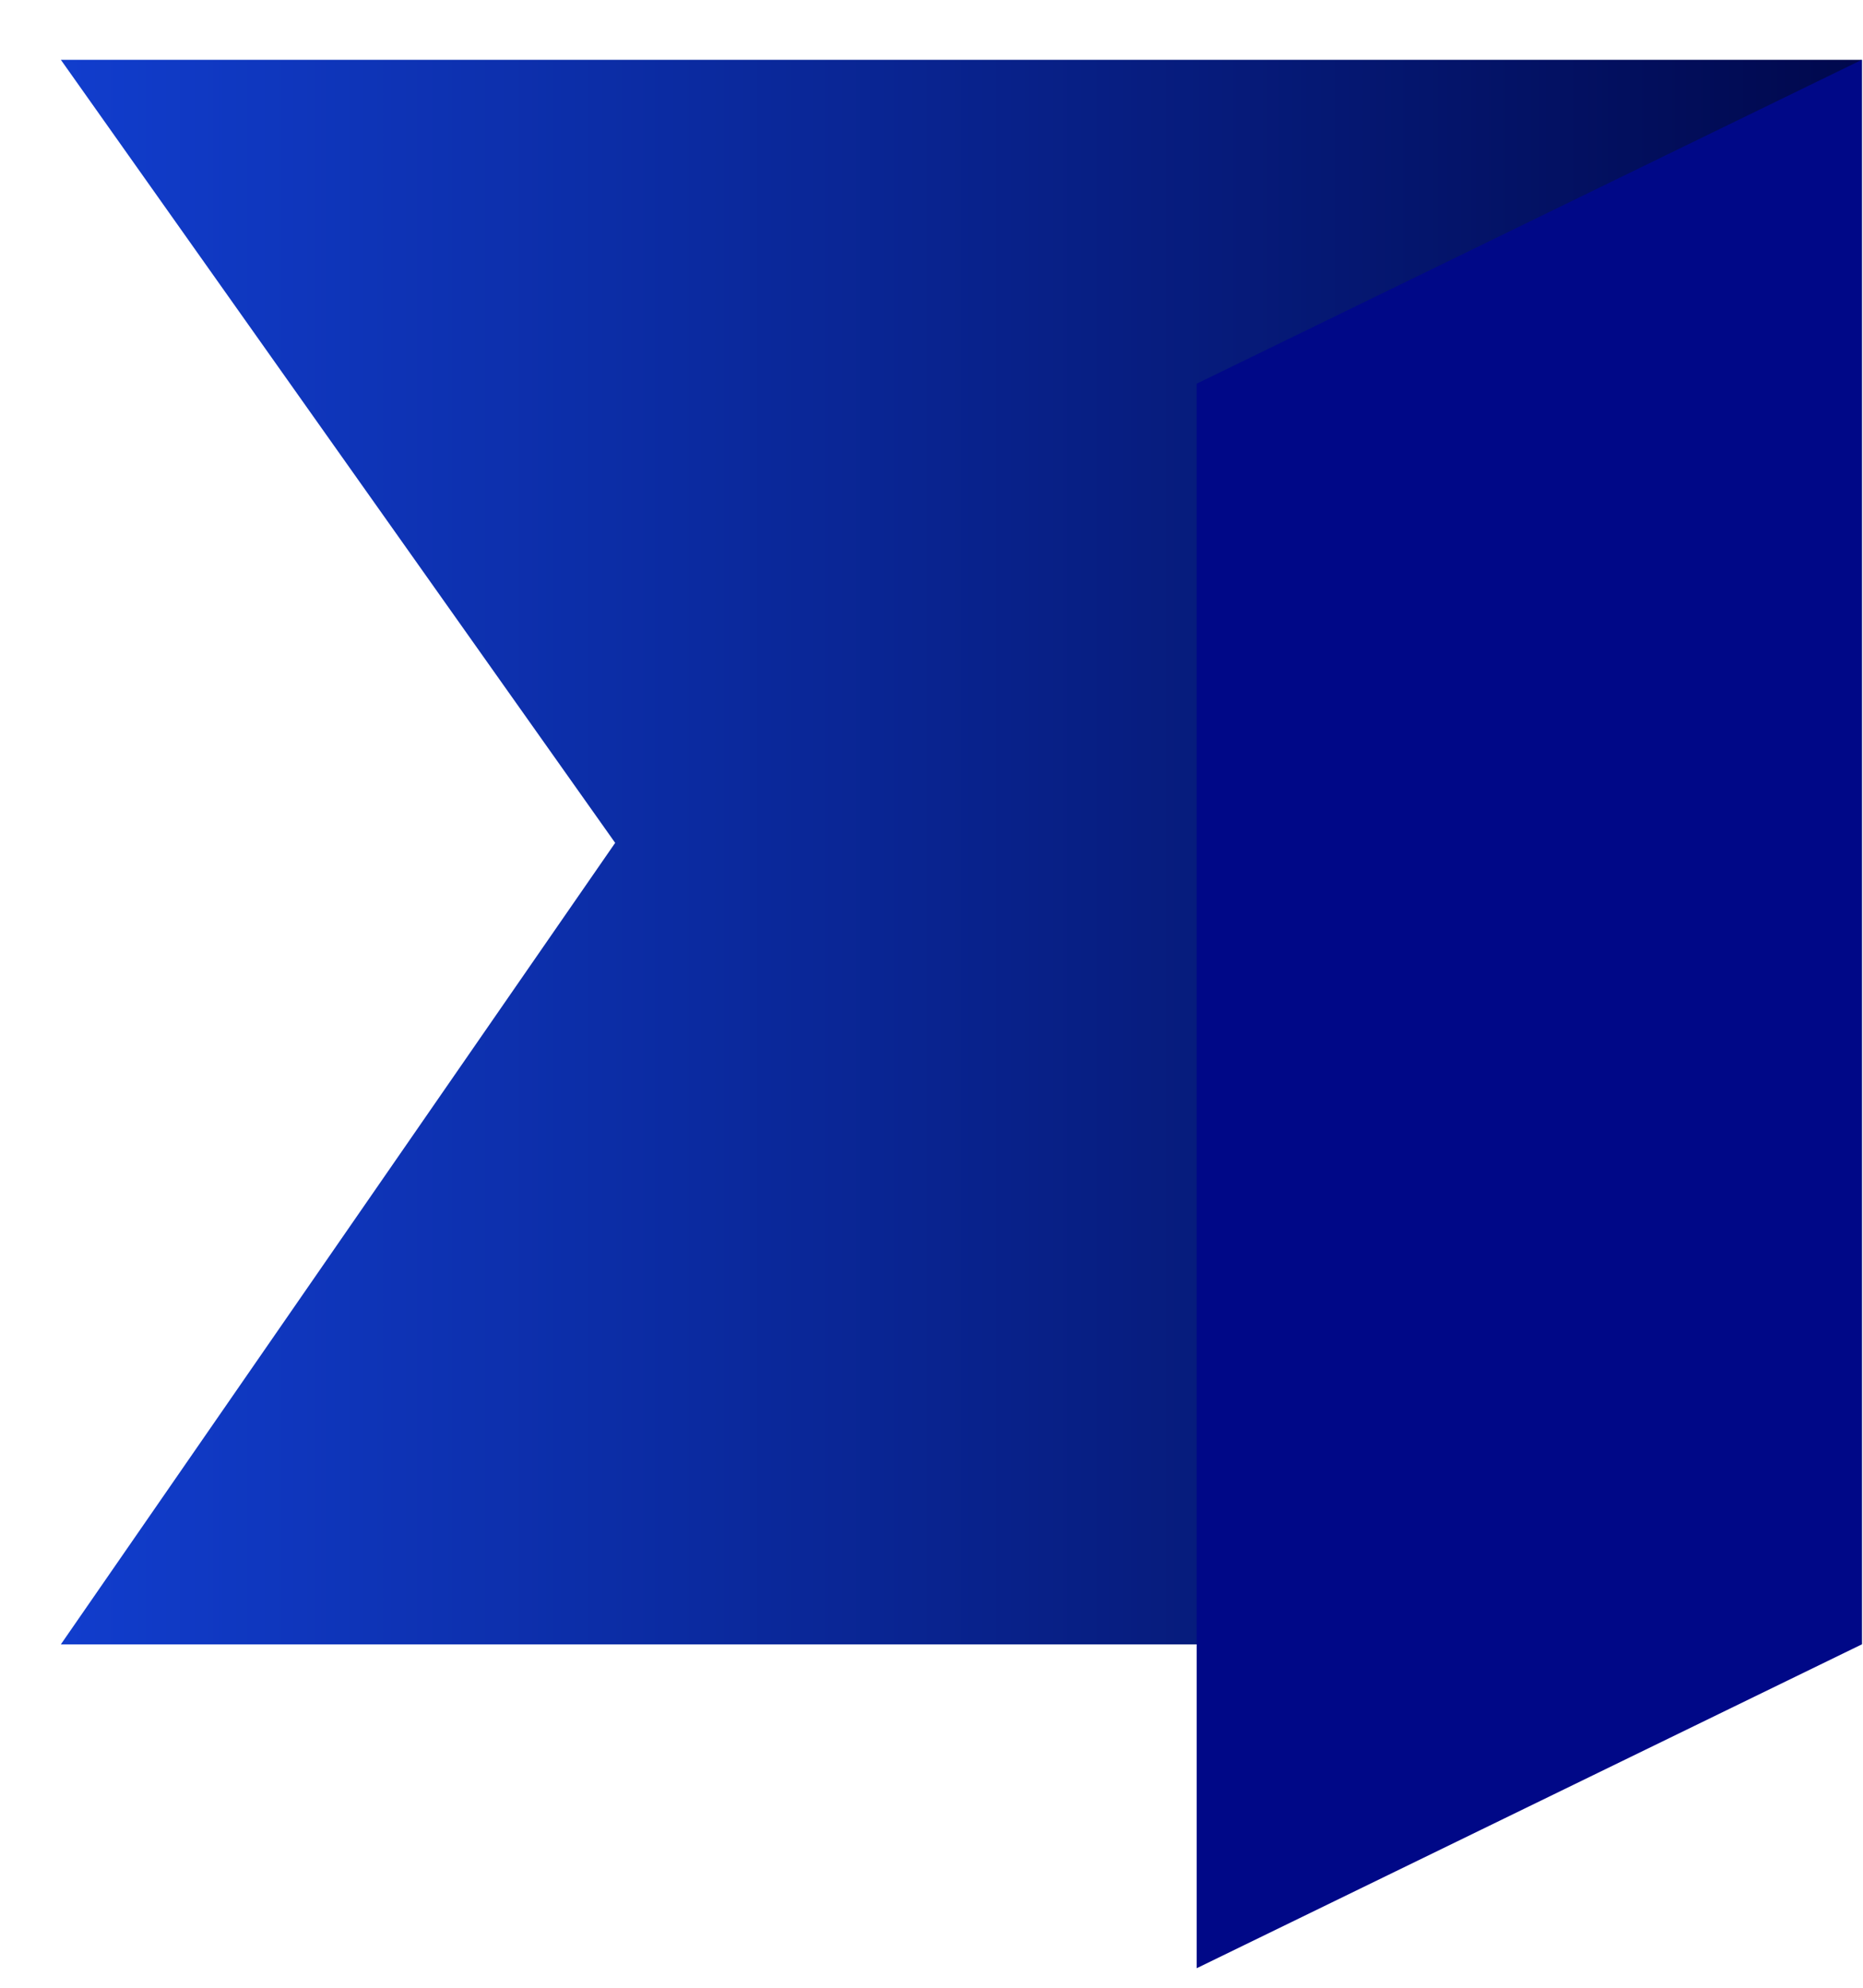
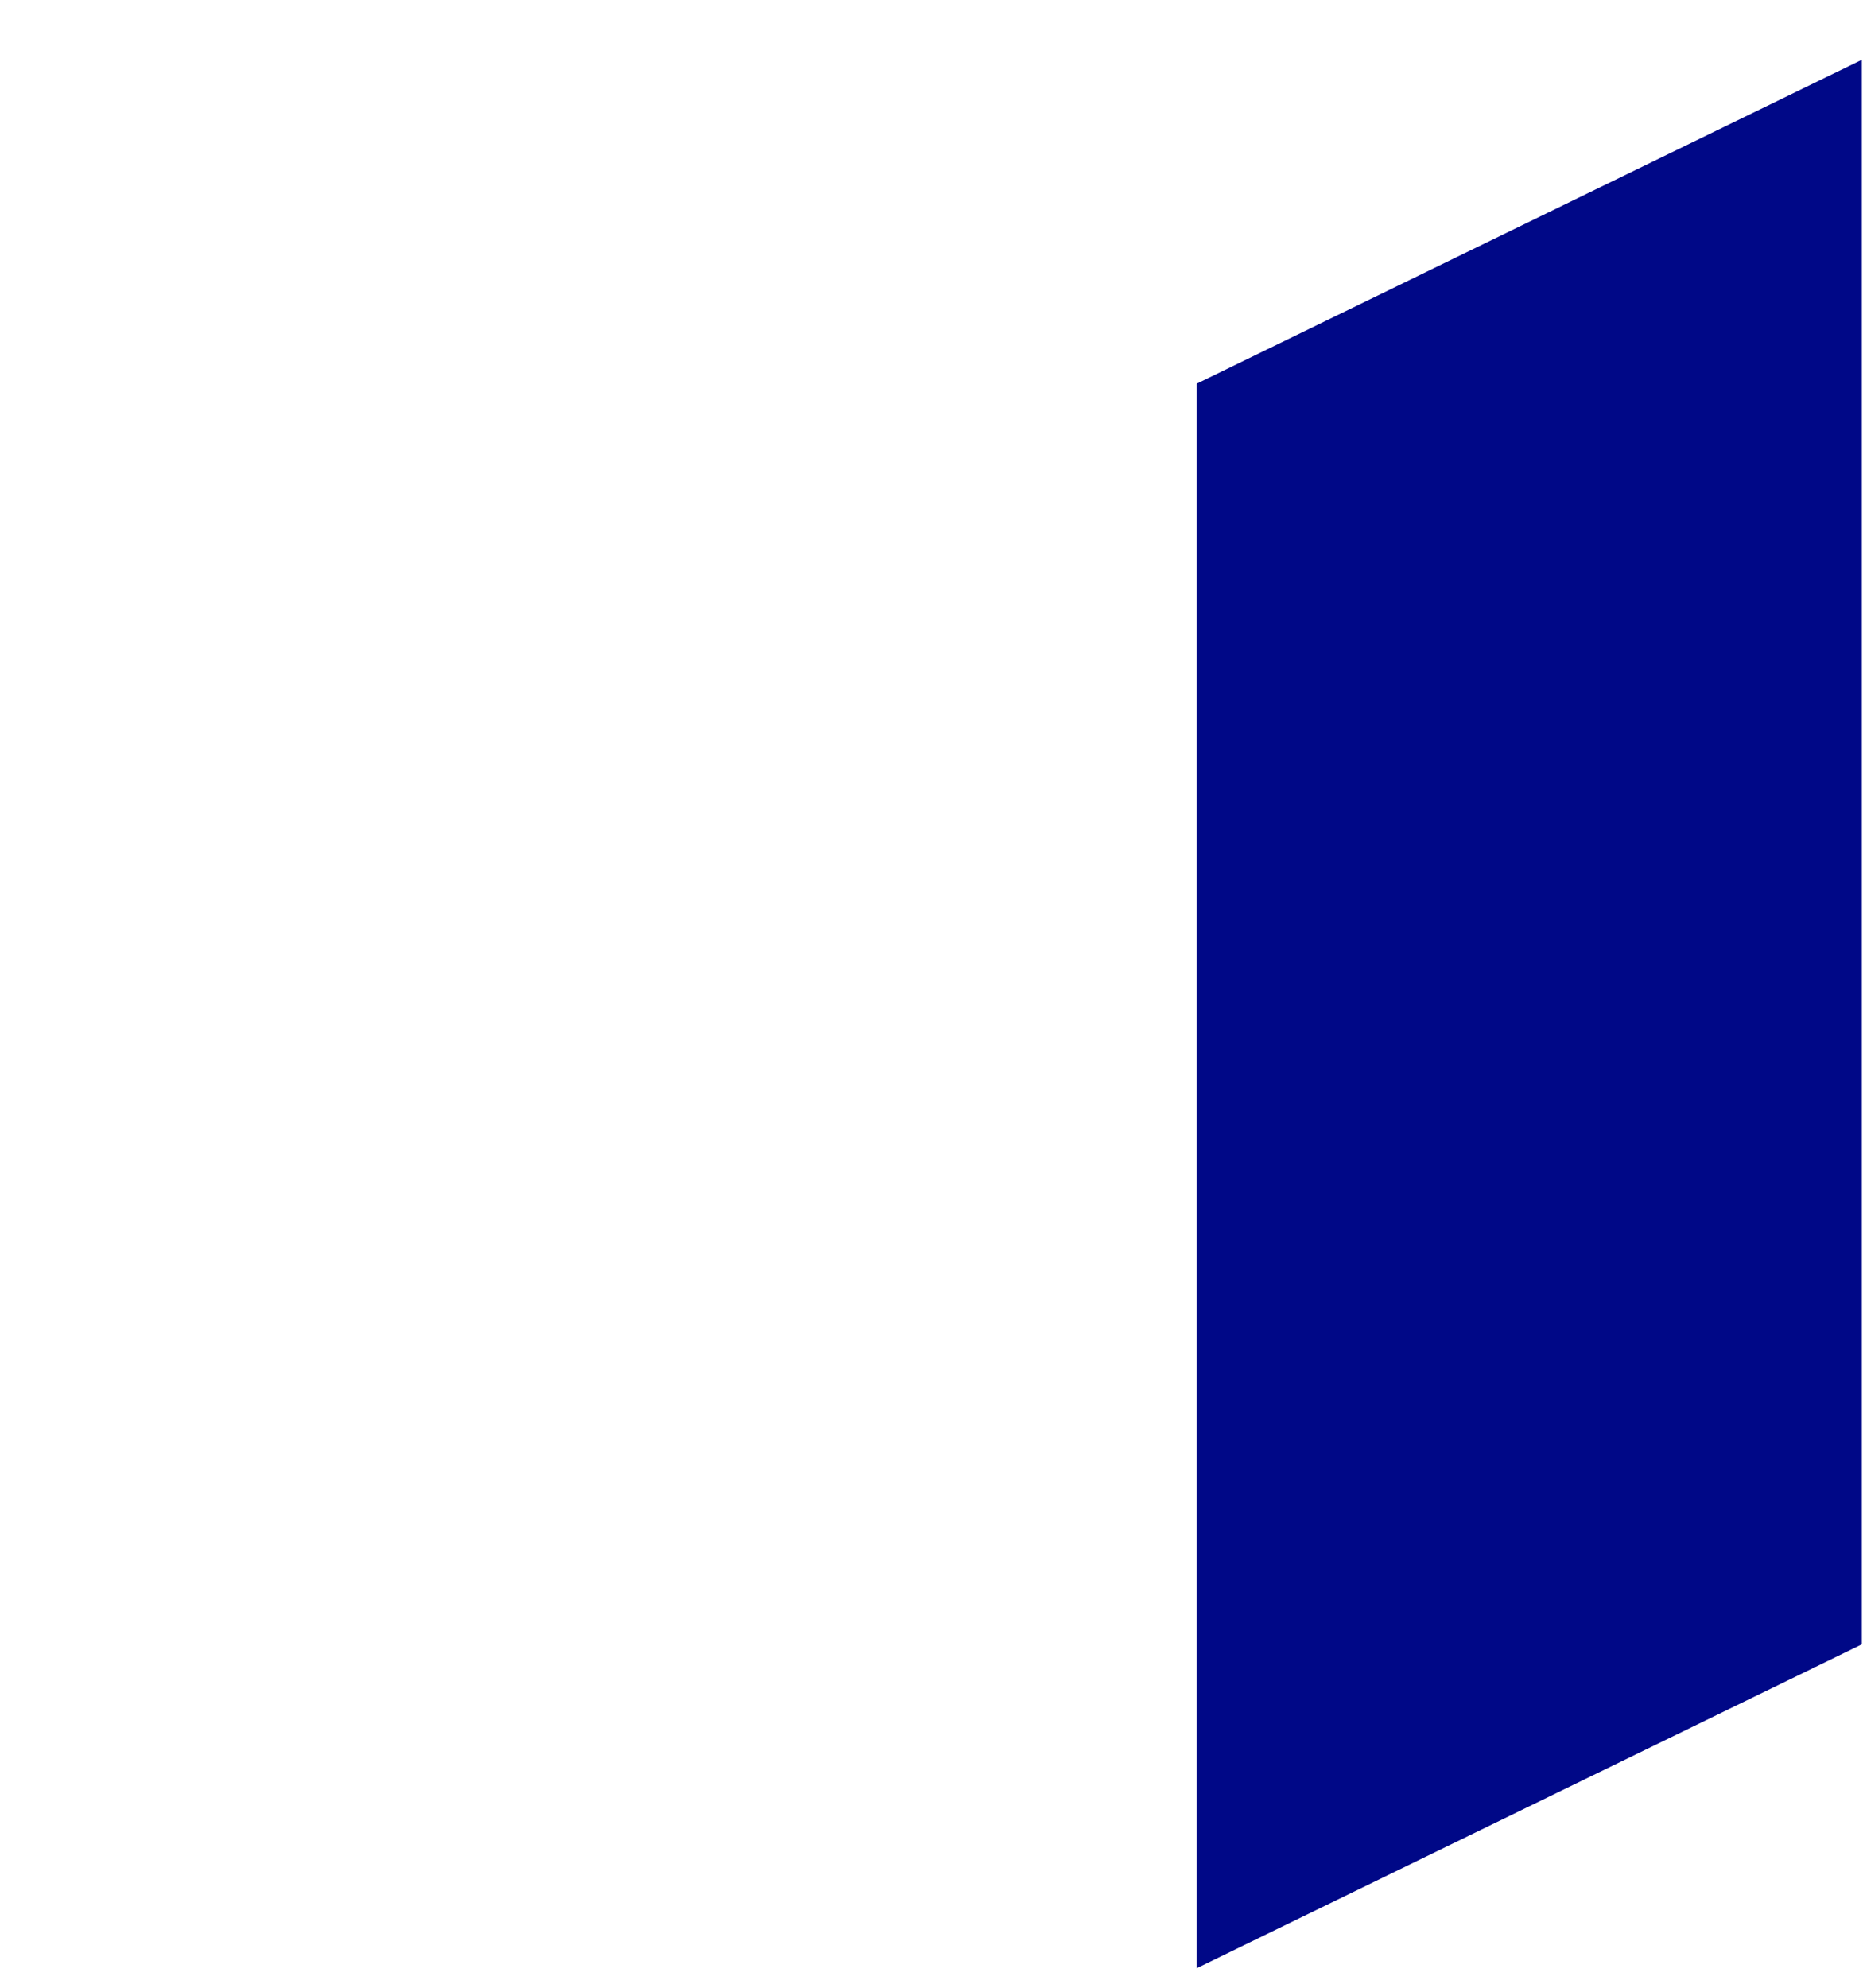
<svg xmlns="http://www.w3.org/2000/svg" width="30" height="32" viewBox="0 0 30 32" fill="none">
-   <path d="M29.981 26.472H0.98L9.906 13.569L0.98 0.963H29.981V26.472Z" fill="url(#paint0_linear_263_16)" />
  <path d="M29.981 0.963L19.27 6.177V31.686L29.981 26.472V0.963Z" fill="#000887" />
  <defs>
    <linearGradient id="paint0_linear_263_16" x1="0.98" y1="13.725" x2="29.981" y2="13.725" gradientUnits="userSpaceOnUse">
      <stop stop-color="#113DCD" />
      <stop offset="1" stop-color="#00084D" />
    </linearGradient>
  </defs>
</svg>